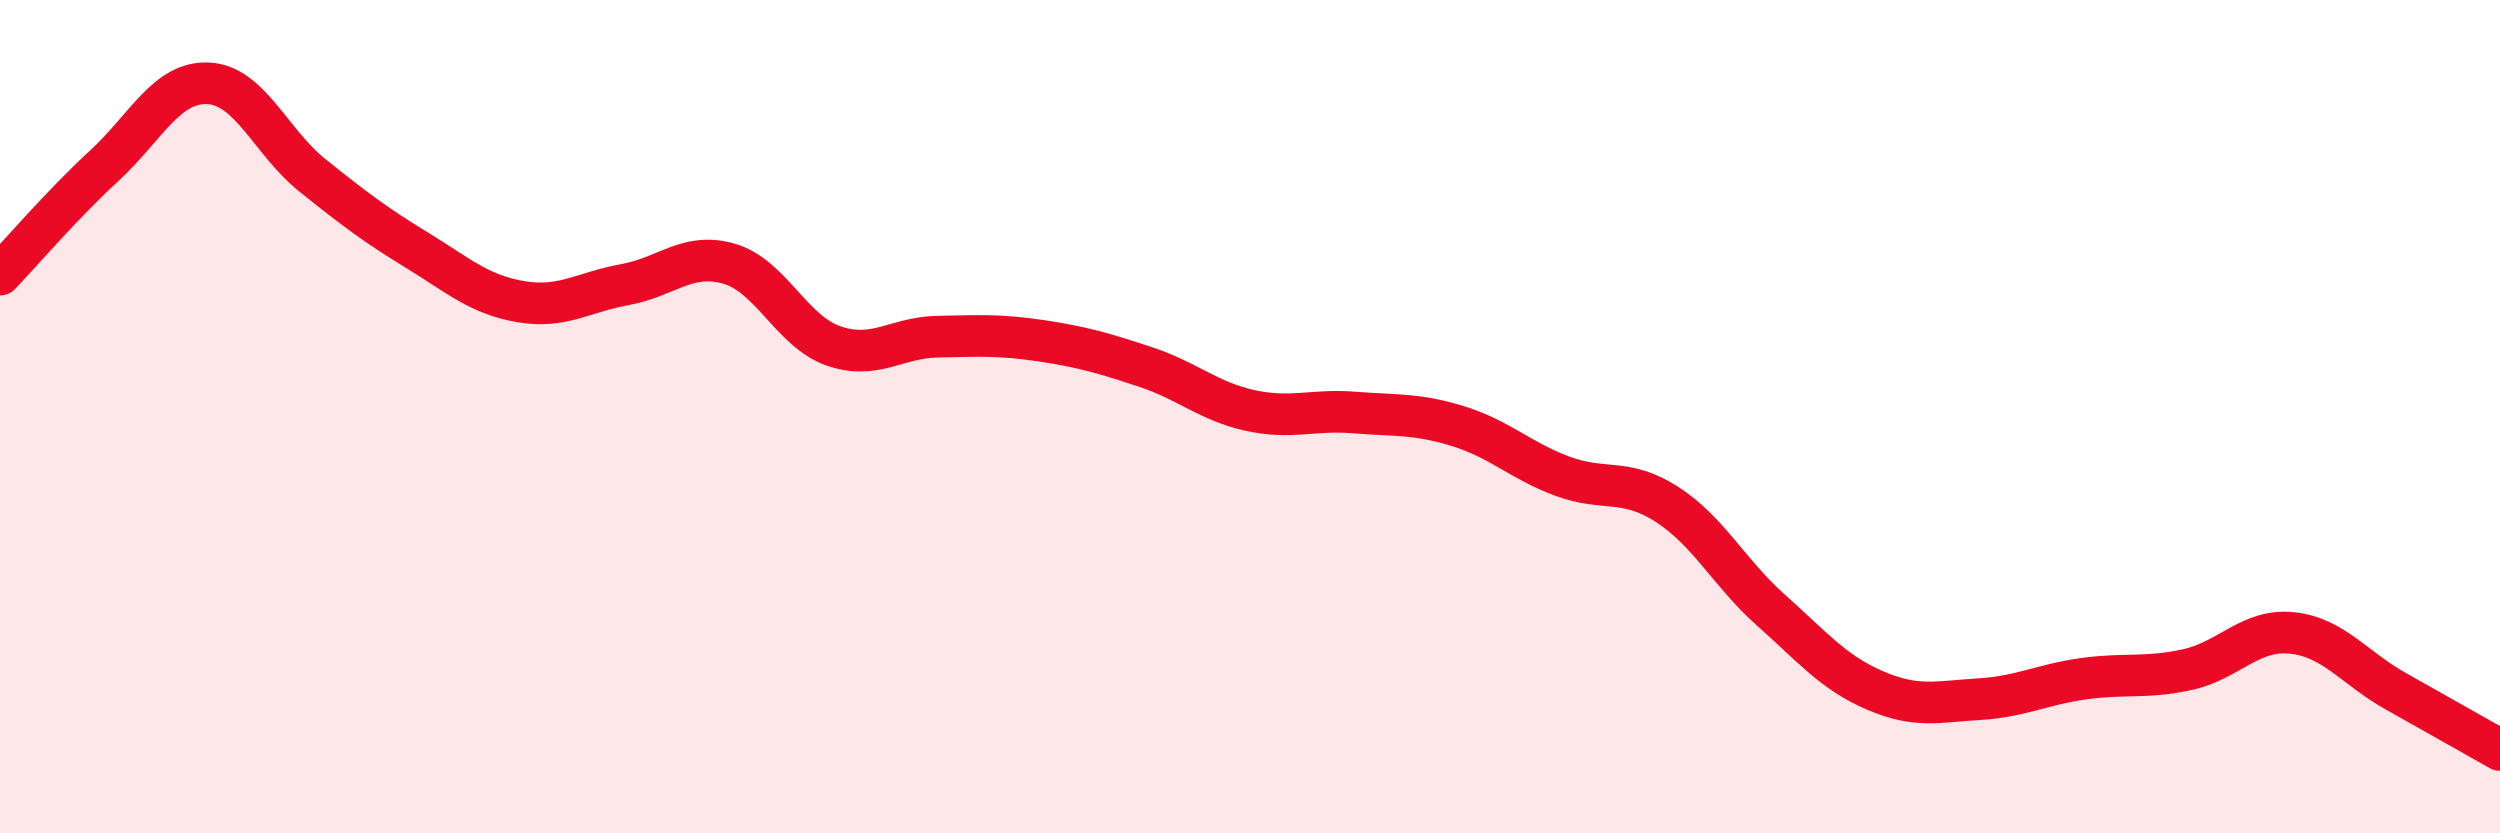
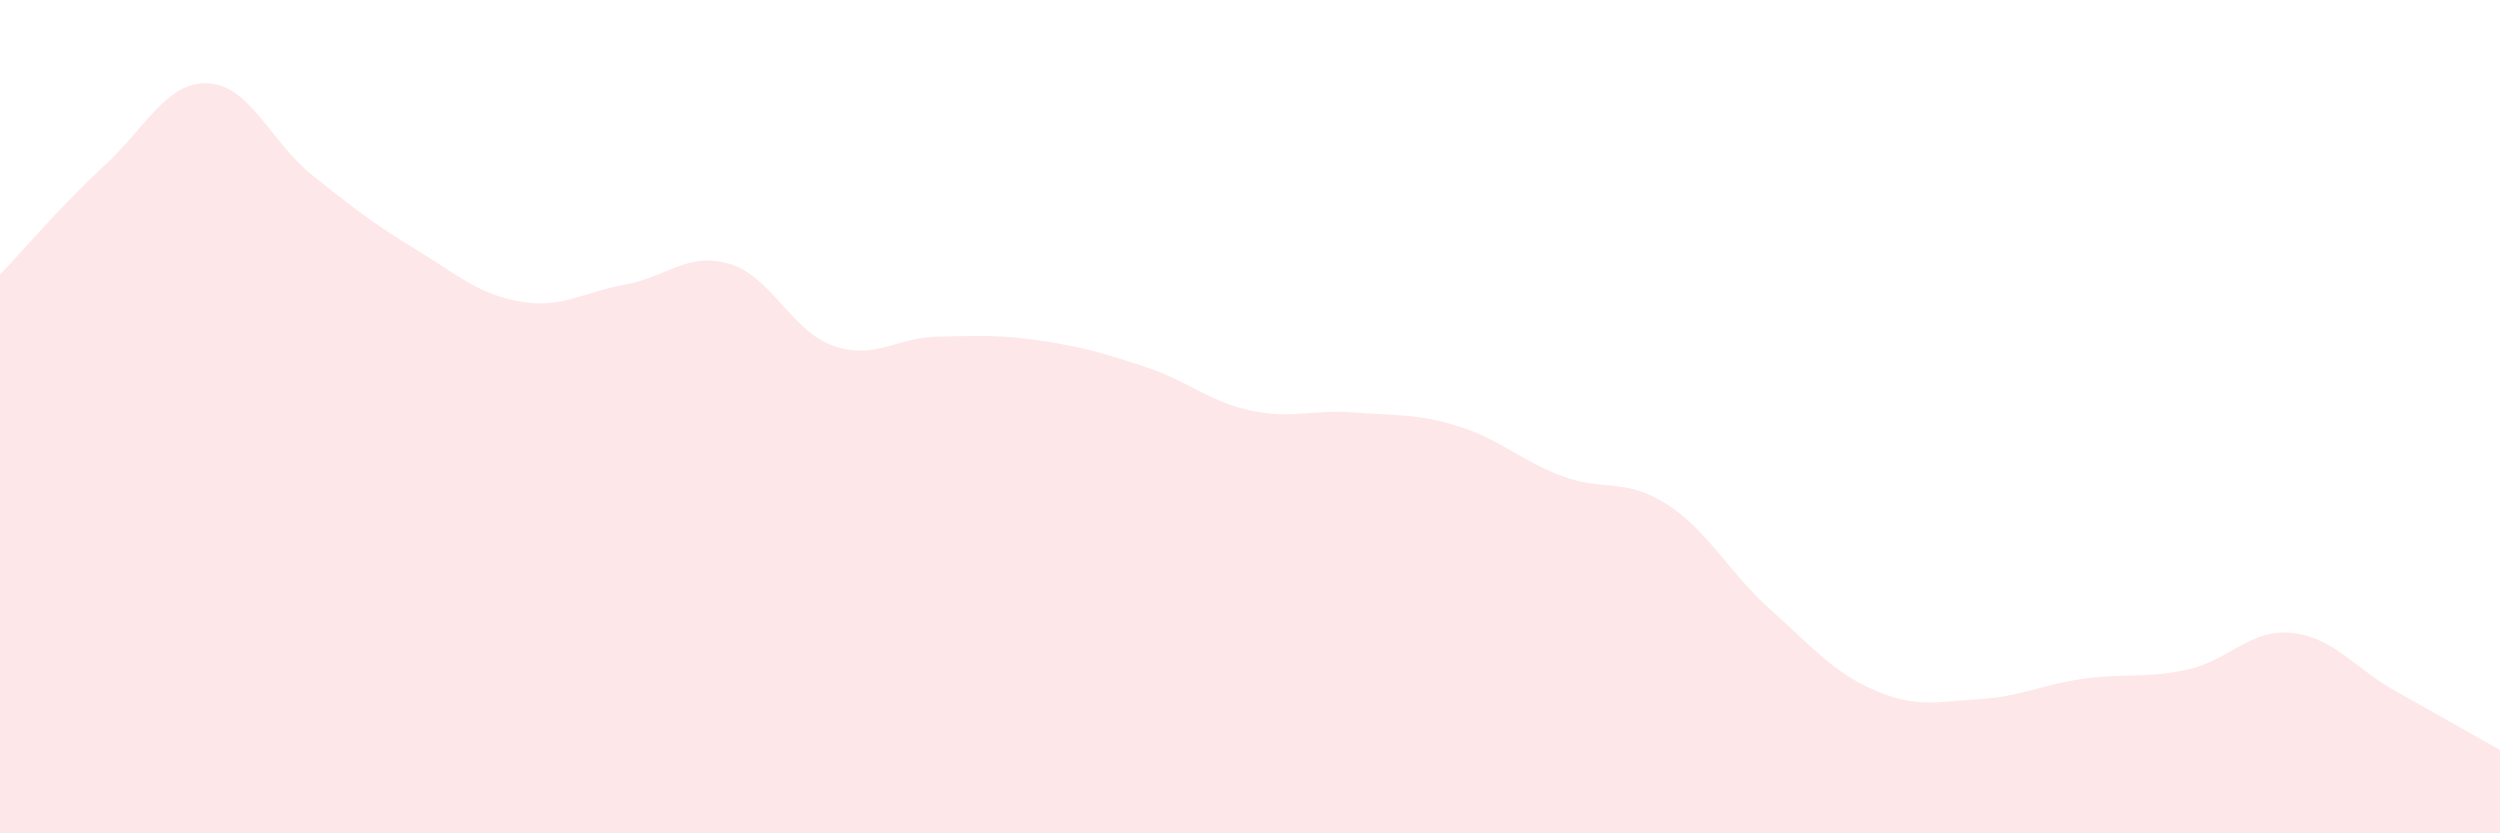
<svg xmlns="http://www.w3.org/2000/svg" width="60" height="20" viewBox="0 0 60 20">
  <path d="M 0,6.59 C 0.5,6.07 1.5,4.9 2.5,3.98 C 3.5,3.06 4,1.95 5,2 C 6,2.05 6.5,3.41 7.5,4.21 C 8.5,5.01 9,5.39 10,6 C 11,6.61 11.5,7.07 12.5,7.24 C 13.5,7.41 14,7.01 15,6.83 C 16,6.65 16.5,6.04 17.5,6.33 C 18.5,6.62 19,7.95 20,8.3 C 21,8.65 21.5,8.1 22.5,8.08 C 23.5,8.06 24,8.03 25,8.18 C 26,8.33 26.5,8.48 27.5,8.81 C 28.5,9.14 29,9.63 30,9.85 C 31,10.07 31.5,9.82 32.5,9.9 C 33.5,9.98 34,9.92 35,10.23 C 36,10.54 36.5,11.06 37.5,11.43 C 38.5,11.8 39,11.46 40,12.1 C 41,12.74 41.5,13.75 42.5,14.64 C 43.5,15.53 44,16.14 45,16.57 C 46,17 46.5,16.84 47.5,16.78 C 48.5,16.72 49,16.43 50,16.29 C 51,16.15 51.5,16.29 52.5,16.07 C 53.5,15.85 54,15.09 55,15.19 C 56,15.29 56.5,16.03 57.5,16.59 C 58.5,17.15 59.5,17.72 60,18L60 20L0 20Z" fill="#EB0A25" opacity="0.1" stroke-linecap="round" stroke-linejoin="round" />
-   <path d="M 0,6.59 C 0.5,6.07 1.5,4.9 2.5,3.98 C 3.5,3.06 4,1.95 5,2 C 6,2.05 6.5,3.41 7.5,4.21 C 8.5,5.01 9,5.39 10,6 C 11,6.61 11.5,7.07 12.5,7.24 C 13.5,7.41 14,7.01 15,6.83 C 16,6.65 16.5,6.04 17.5,6.33 C 18.5,6.62 19,7.95 20,8.3 C 21,8.65 21.5,8.1 22.5,8.08 C 23.5,8.06 24,8.03 25,8.18 C 26,8.33 26.5,8.48 27.5,8.81 C 28.5,9.14 29,9.63 30,9.85 C 31,10.07 31.5,9.82 32.5,9.9 C 33.5,9.98 34,9.92 35,10.23 C 36,10.54 36.5,11.06 37.5,11.43 C 38.5,11.8 39,11.46 40,12.1 C 41,12.74 41.5,13.75 42.5,14.64 C 43.5,15.53 44,16.14 45,16.57 C 46,17 46.5,16.84 47.5,16.78 C 48.5,16.72 49,16.43 50,16.29 C 51,16.15 51.5,16.29 52.5,16.07 C 53.5,15.85 54,15.09 55,15.19 C 56,15.29 56.5,16.03 57.5,16.59 C 58.5,17.15 59.5,17.72 60,18" stroke="#EB0A25" stroke-width="1" fill="none" stroke-linecap="round" stroke-linejoin="round" />
</svg>